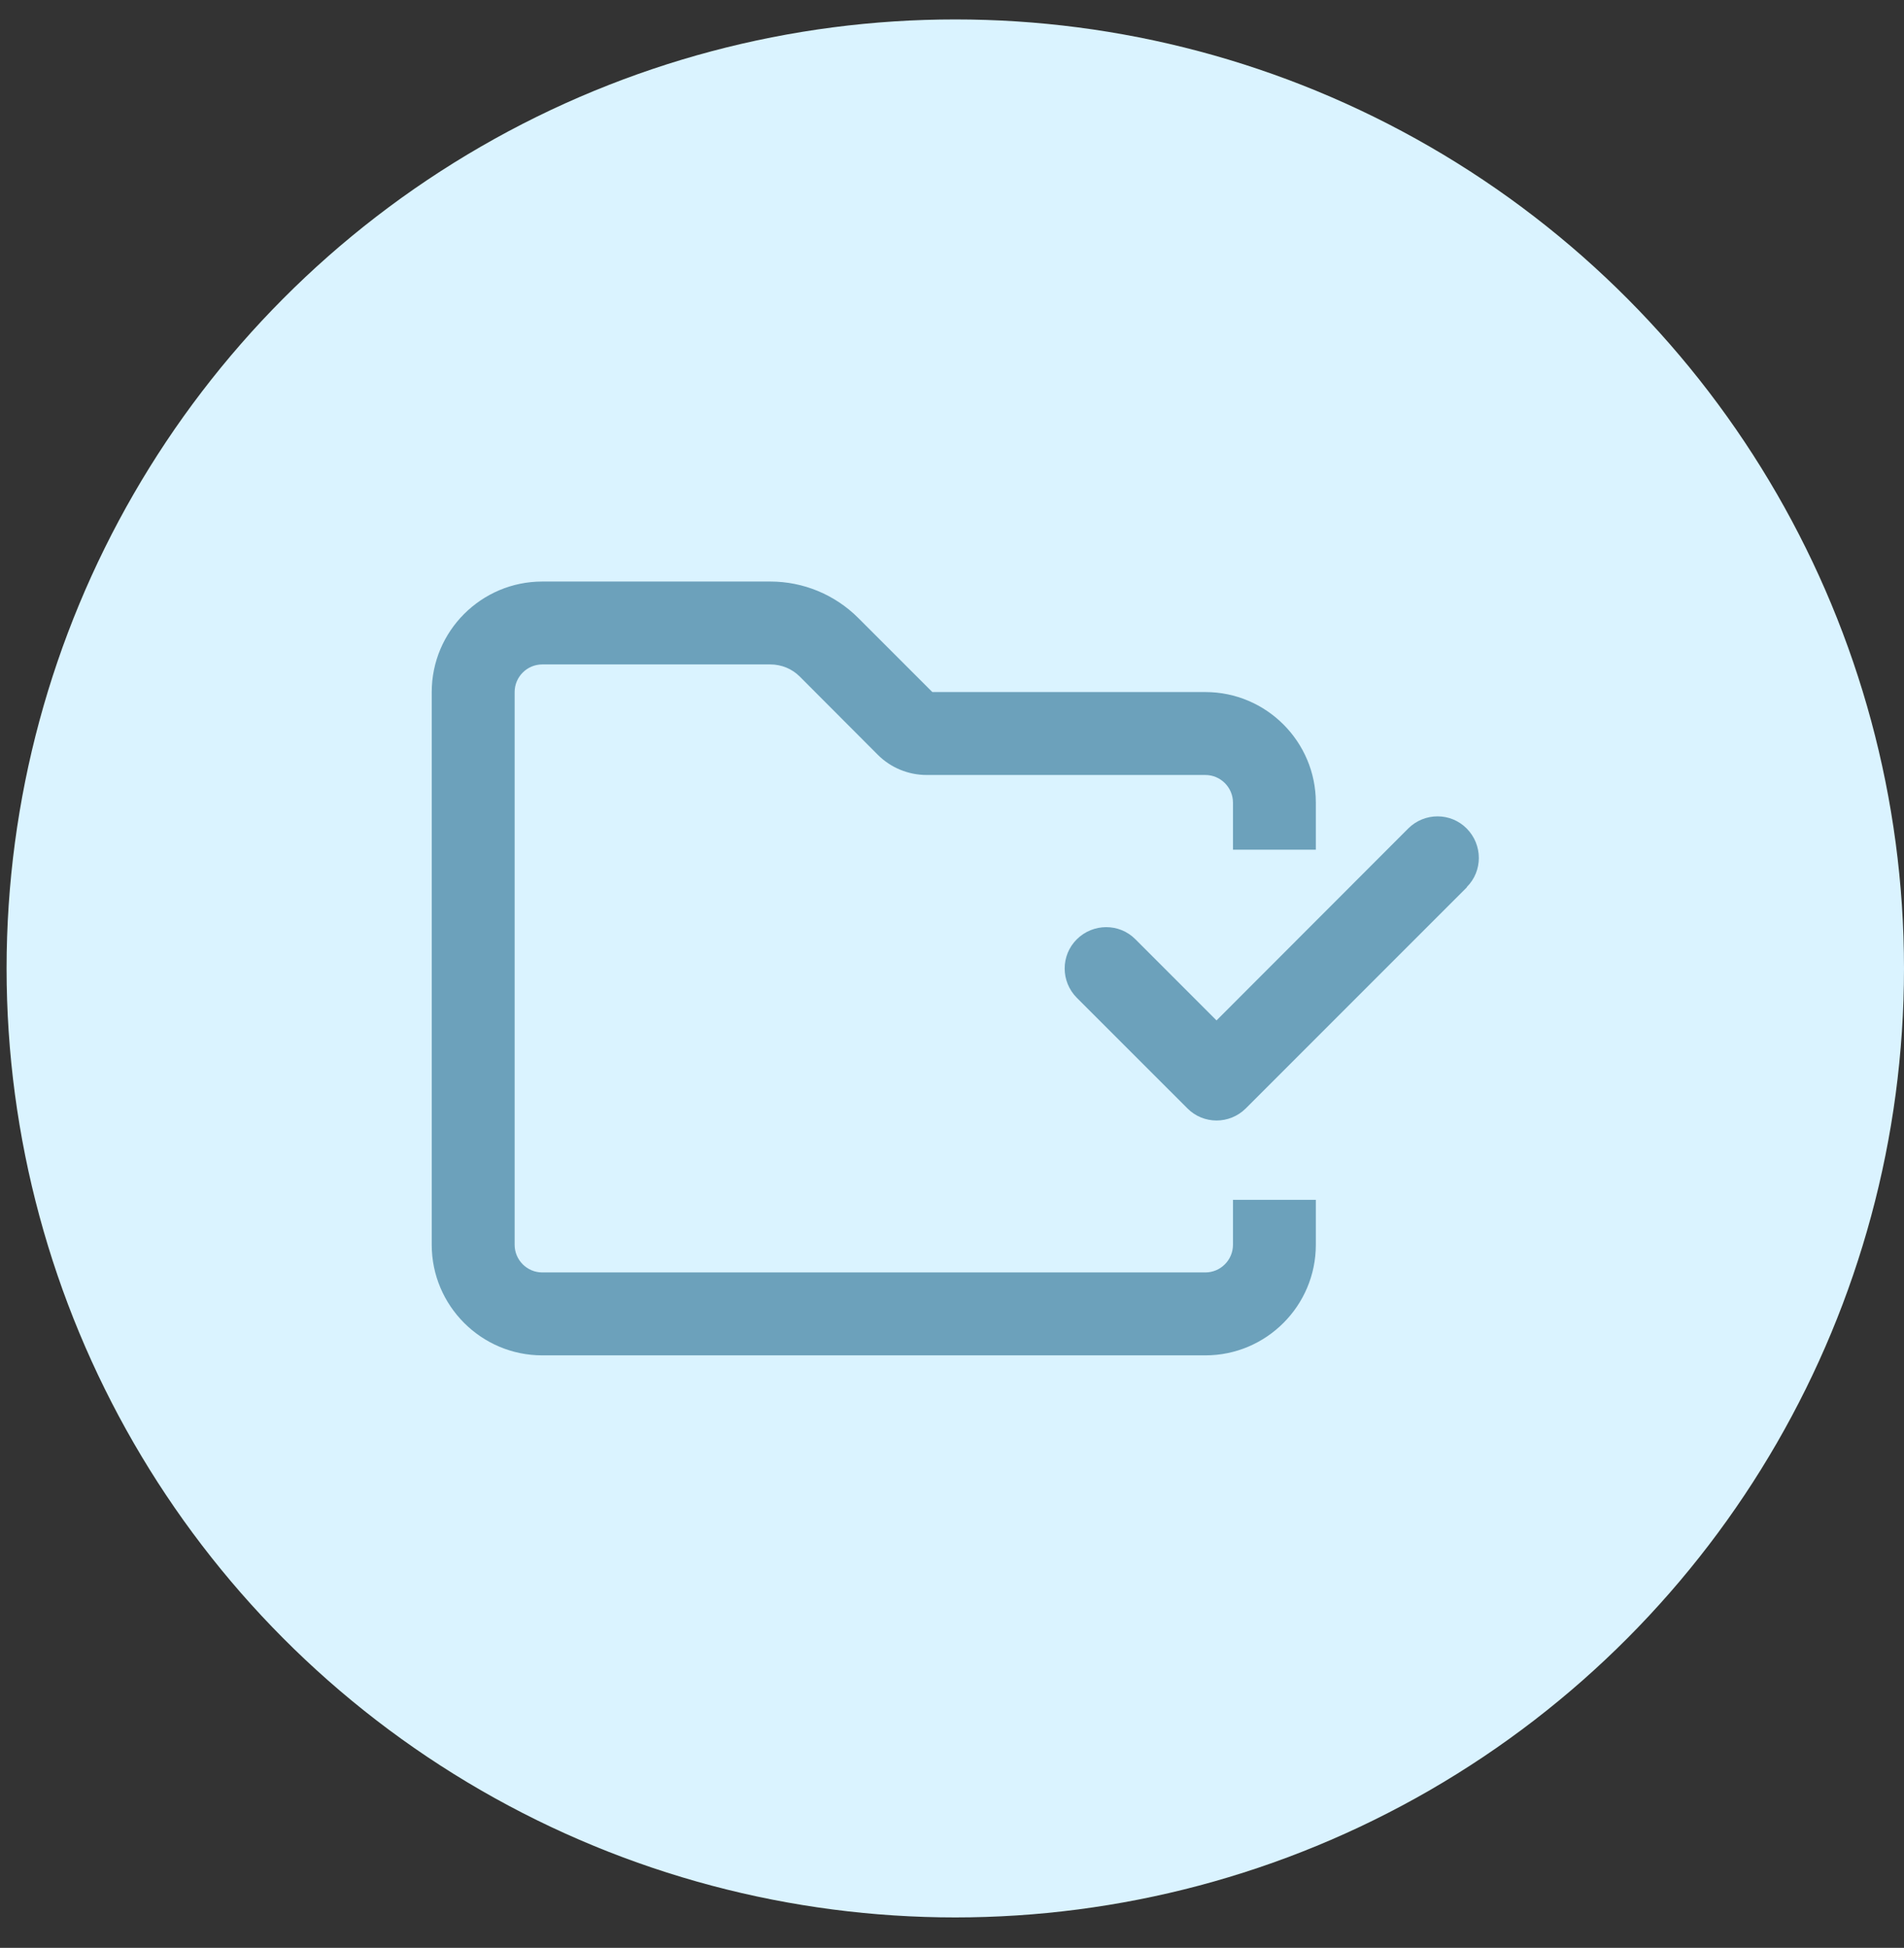
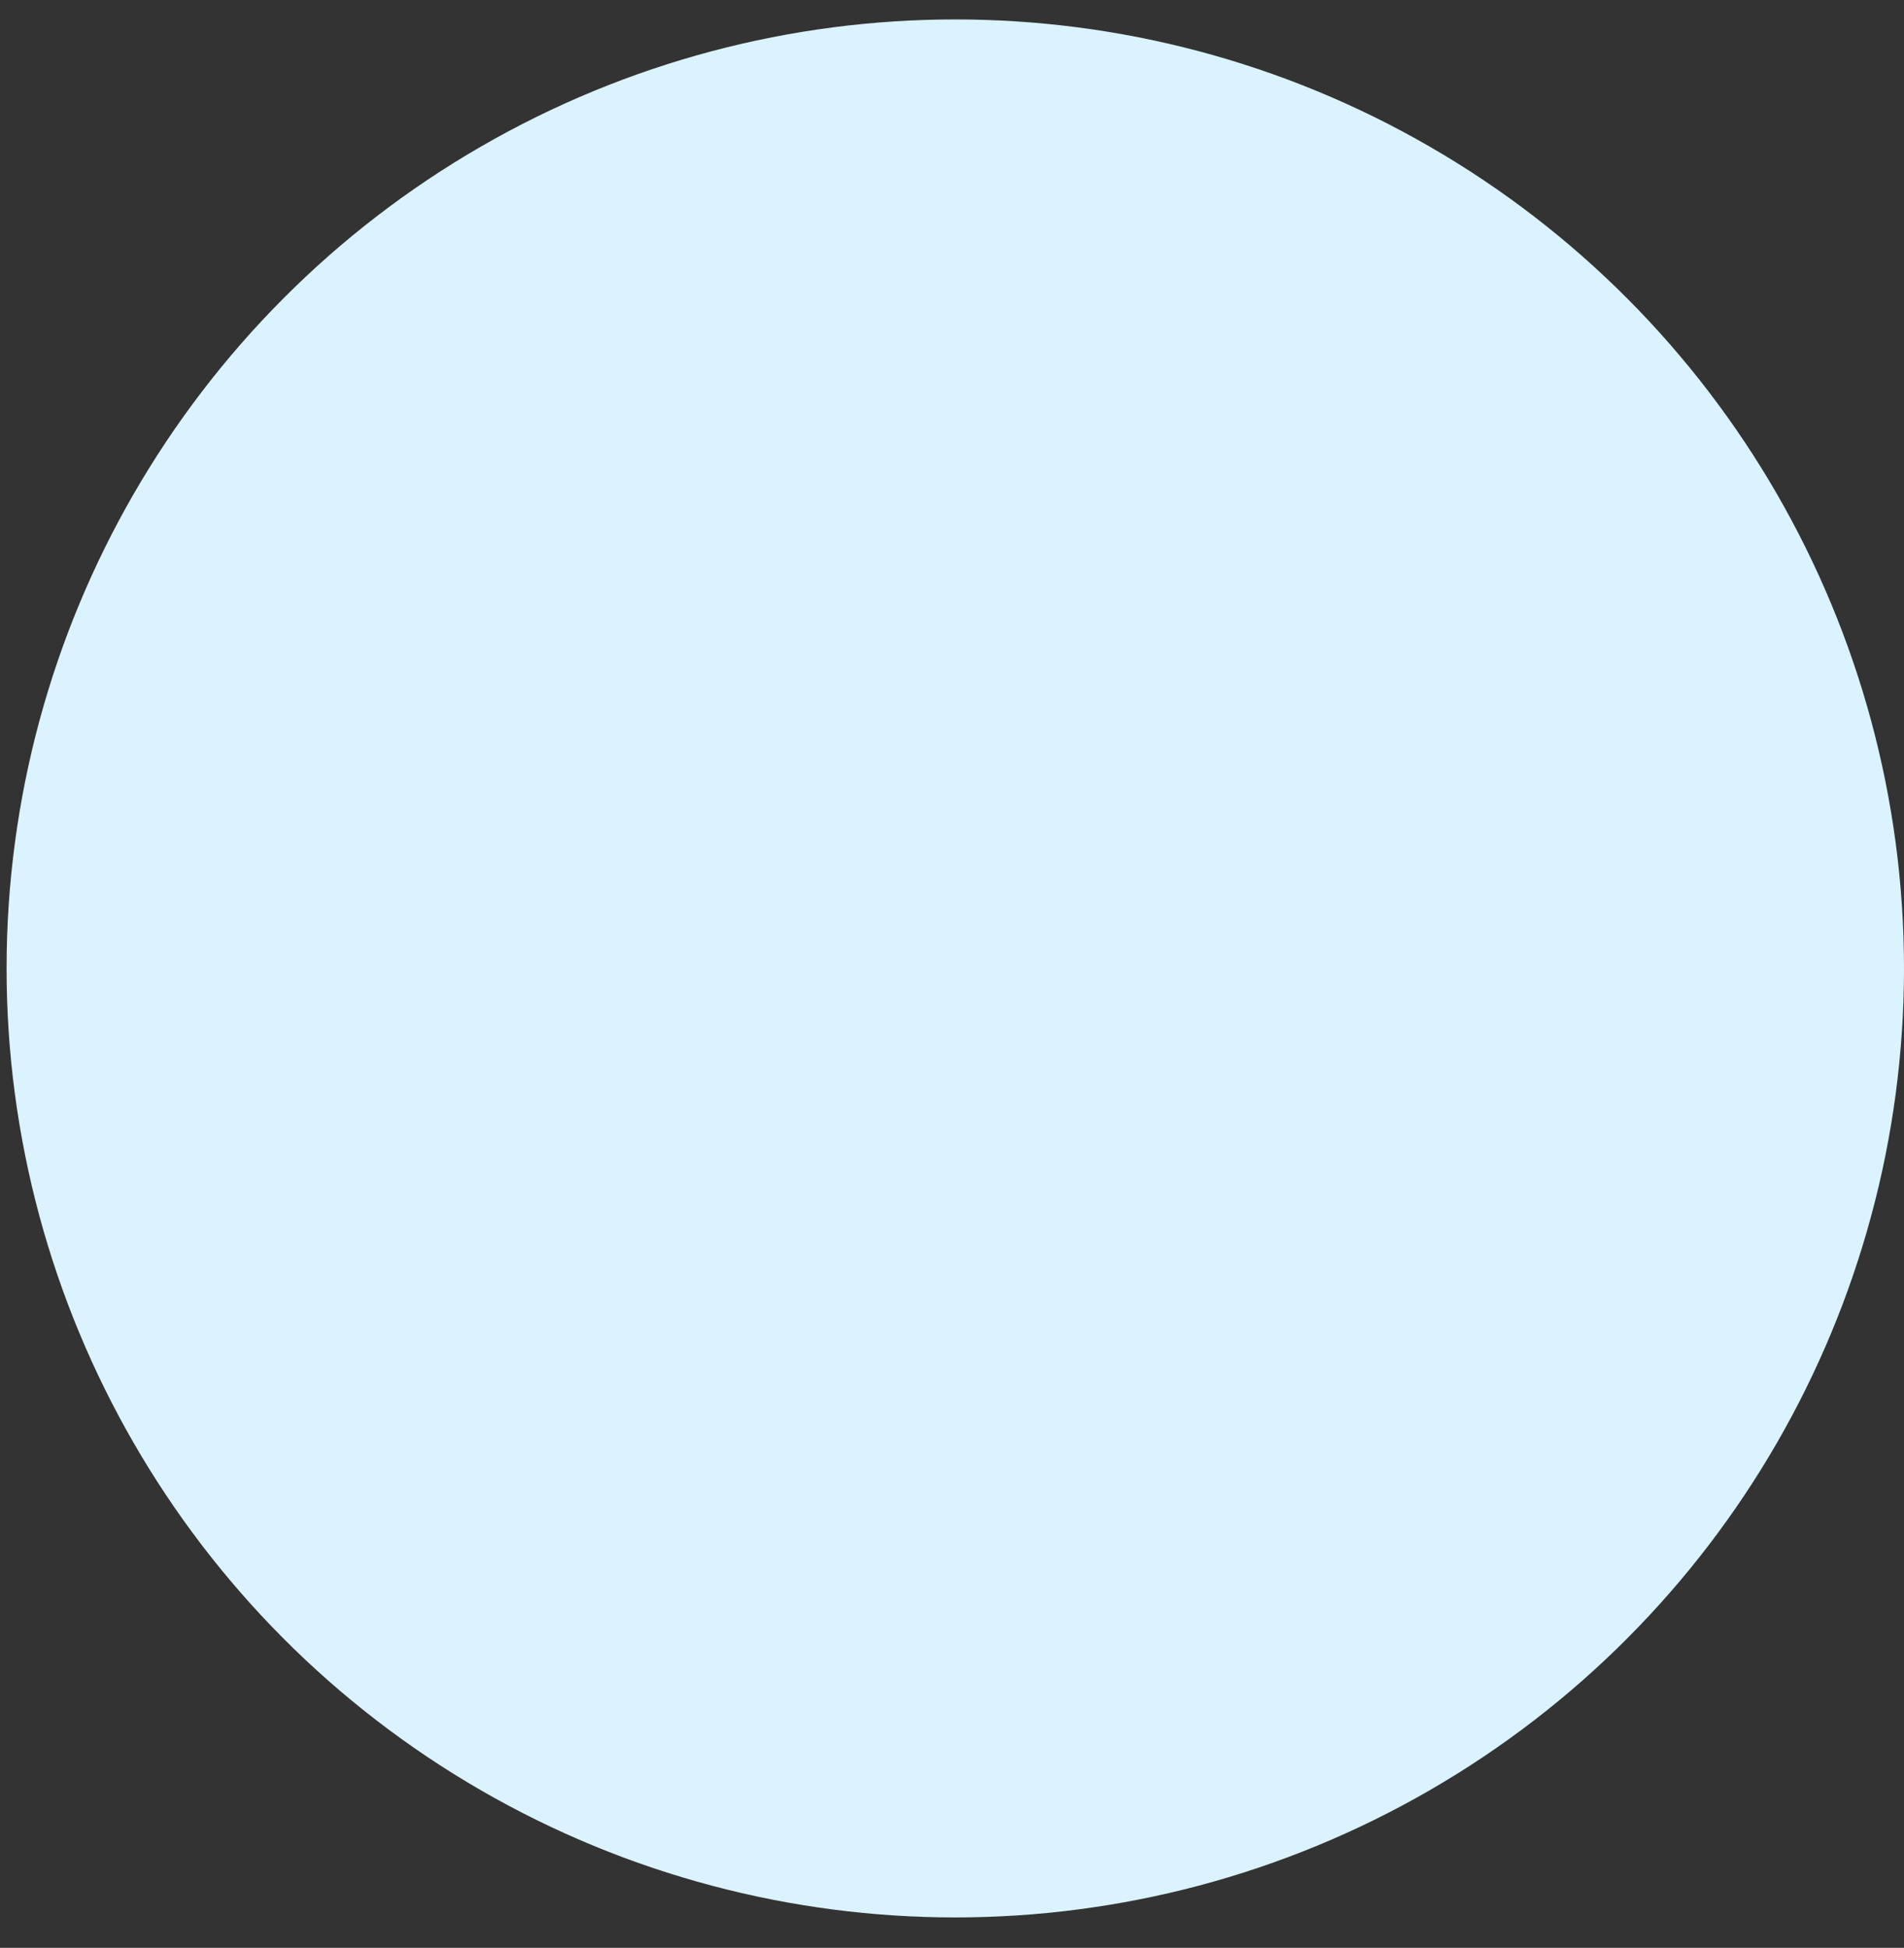
<svg xmlns="http://www.w3.org/2000/svg" width="44" height="45" viewBox="0 0 44 45" fill="none">
  <rect x="0" y="0" width="44" height="45" fill="#333333" stroke="none" />
  <circle cx="22.076" cy="22.373" r="21.924" fill="#DAF3FF" />
-   <path fill-rule="evenodd" clip-rule="evenodd" d="M9.977 15.988C9.977 14.58 11.123 13.435 12.531 13.435H17.803C18.565 13.435 19.295 13.738 19.834 14.277L21.546 15.988H27.855C29.263 15.988 30.408 17.134 30.408 18.542V19.63H28.493V18.542C28.493 18.191 28.206 17.904 27.855 17.904H21.414C20.991 17.904 20.584 17.736 20.285 17.437L18.481 15.629C18.302 15.45 18.058 15.35 17.803 15.35H12.531C12.18 15.35 11.893 15.637 11.893 15.988V28.758C11.893 29.109 12.18 29.396 12.531 29.396H27.855C28.206 29.396 28.493 29.109 28.493 28.758V27.719H30.408V28.758C30.408 30.166 29.263 31.312 27.855 31.312H12.531C11.123 31.312 9.977 30.166 9.977 28.758V15.988ZM28.791 25.605L33.899 20.498L33.895 20.494C34.27 20.123 34.266 19.516 33.895 19.141C33.524 18.766 32.918 18.766 32.542 19.141L28.113 23.574L26.238 21.699C25.866 21.324 25.26 21.328 24.885 21.699C24.51 22.07 24.51 22.676 24.885 23.052L27.439 25.605C27.81 25.98 28.416 25.98 28.791 25.605Z" fill="#6CA1BB" />
</svg>